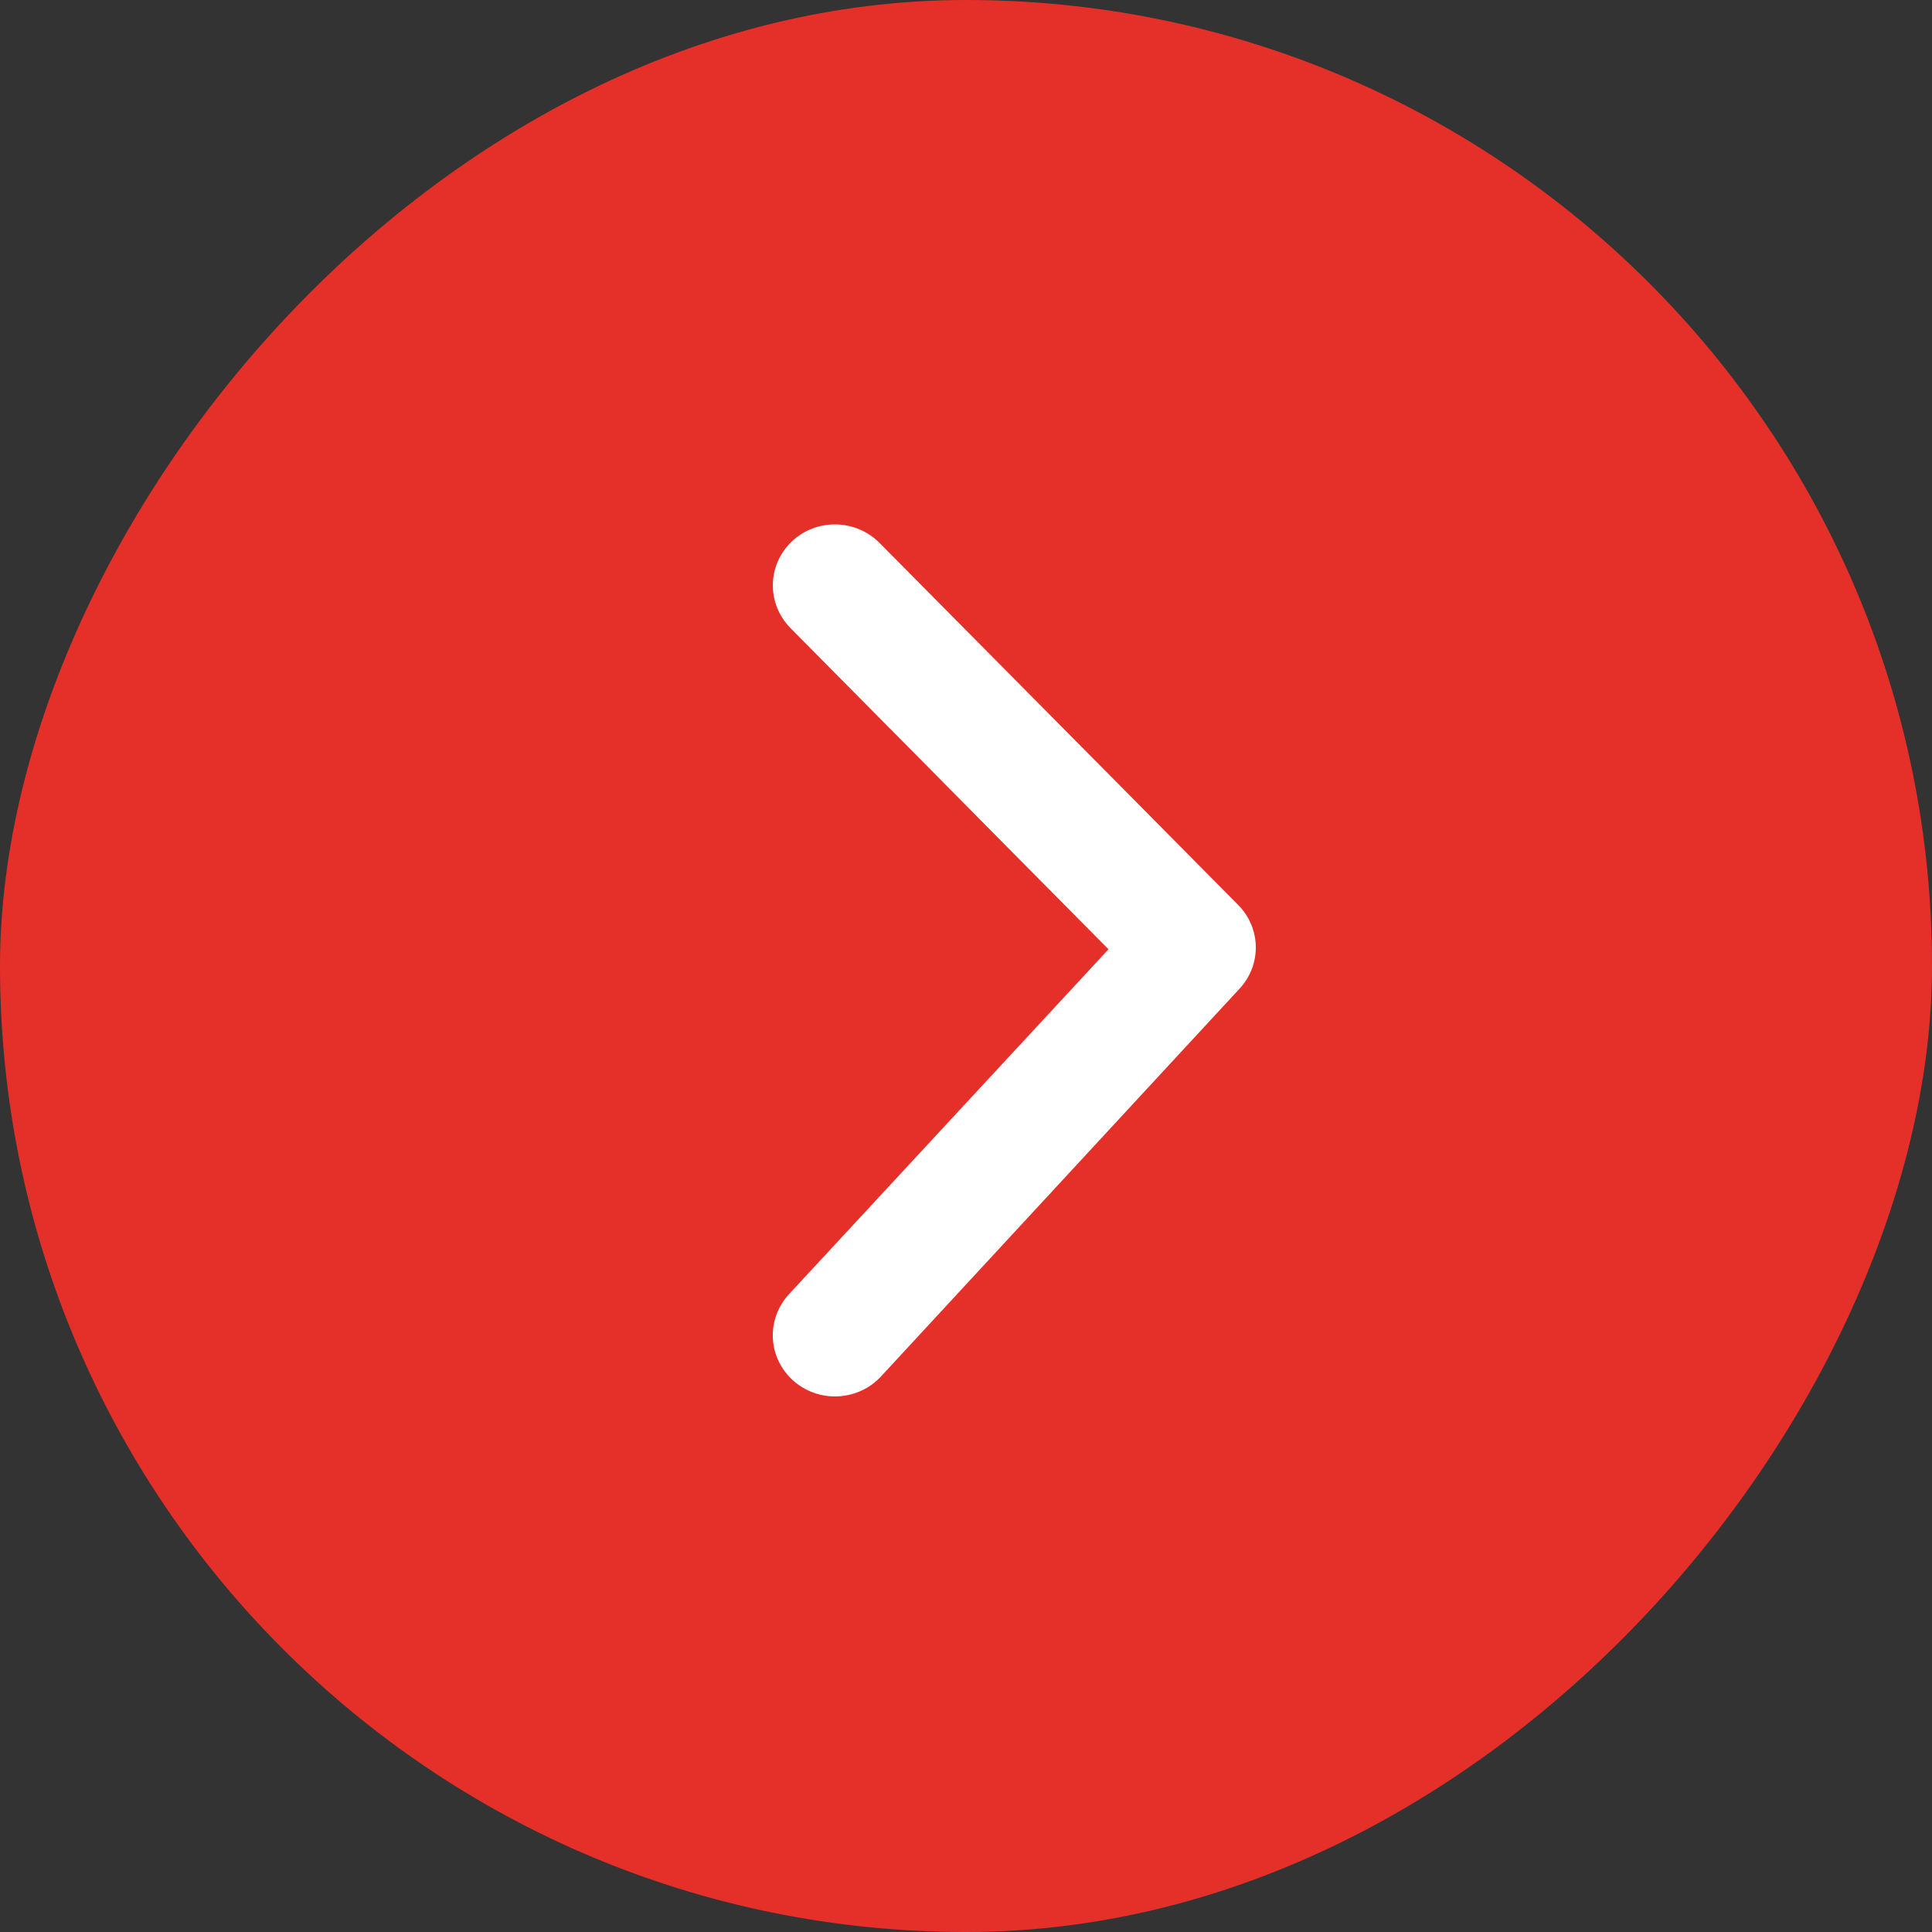
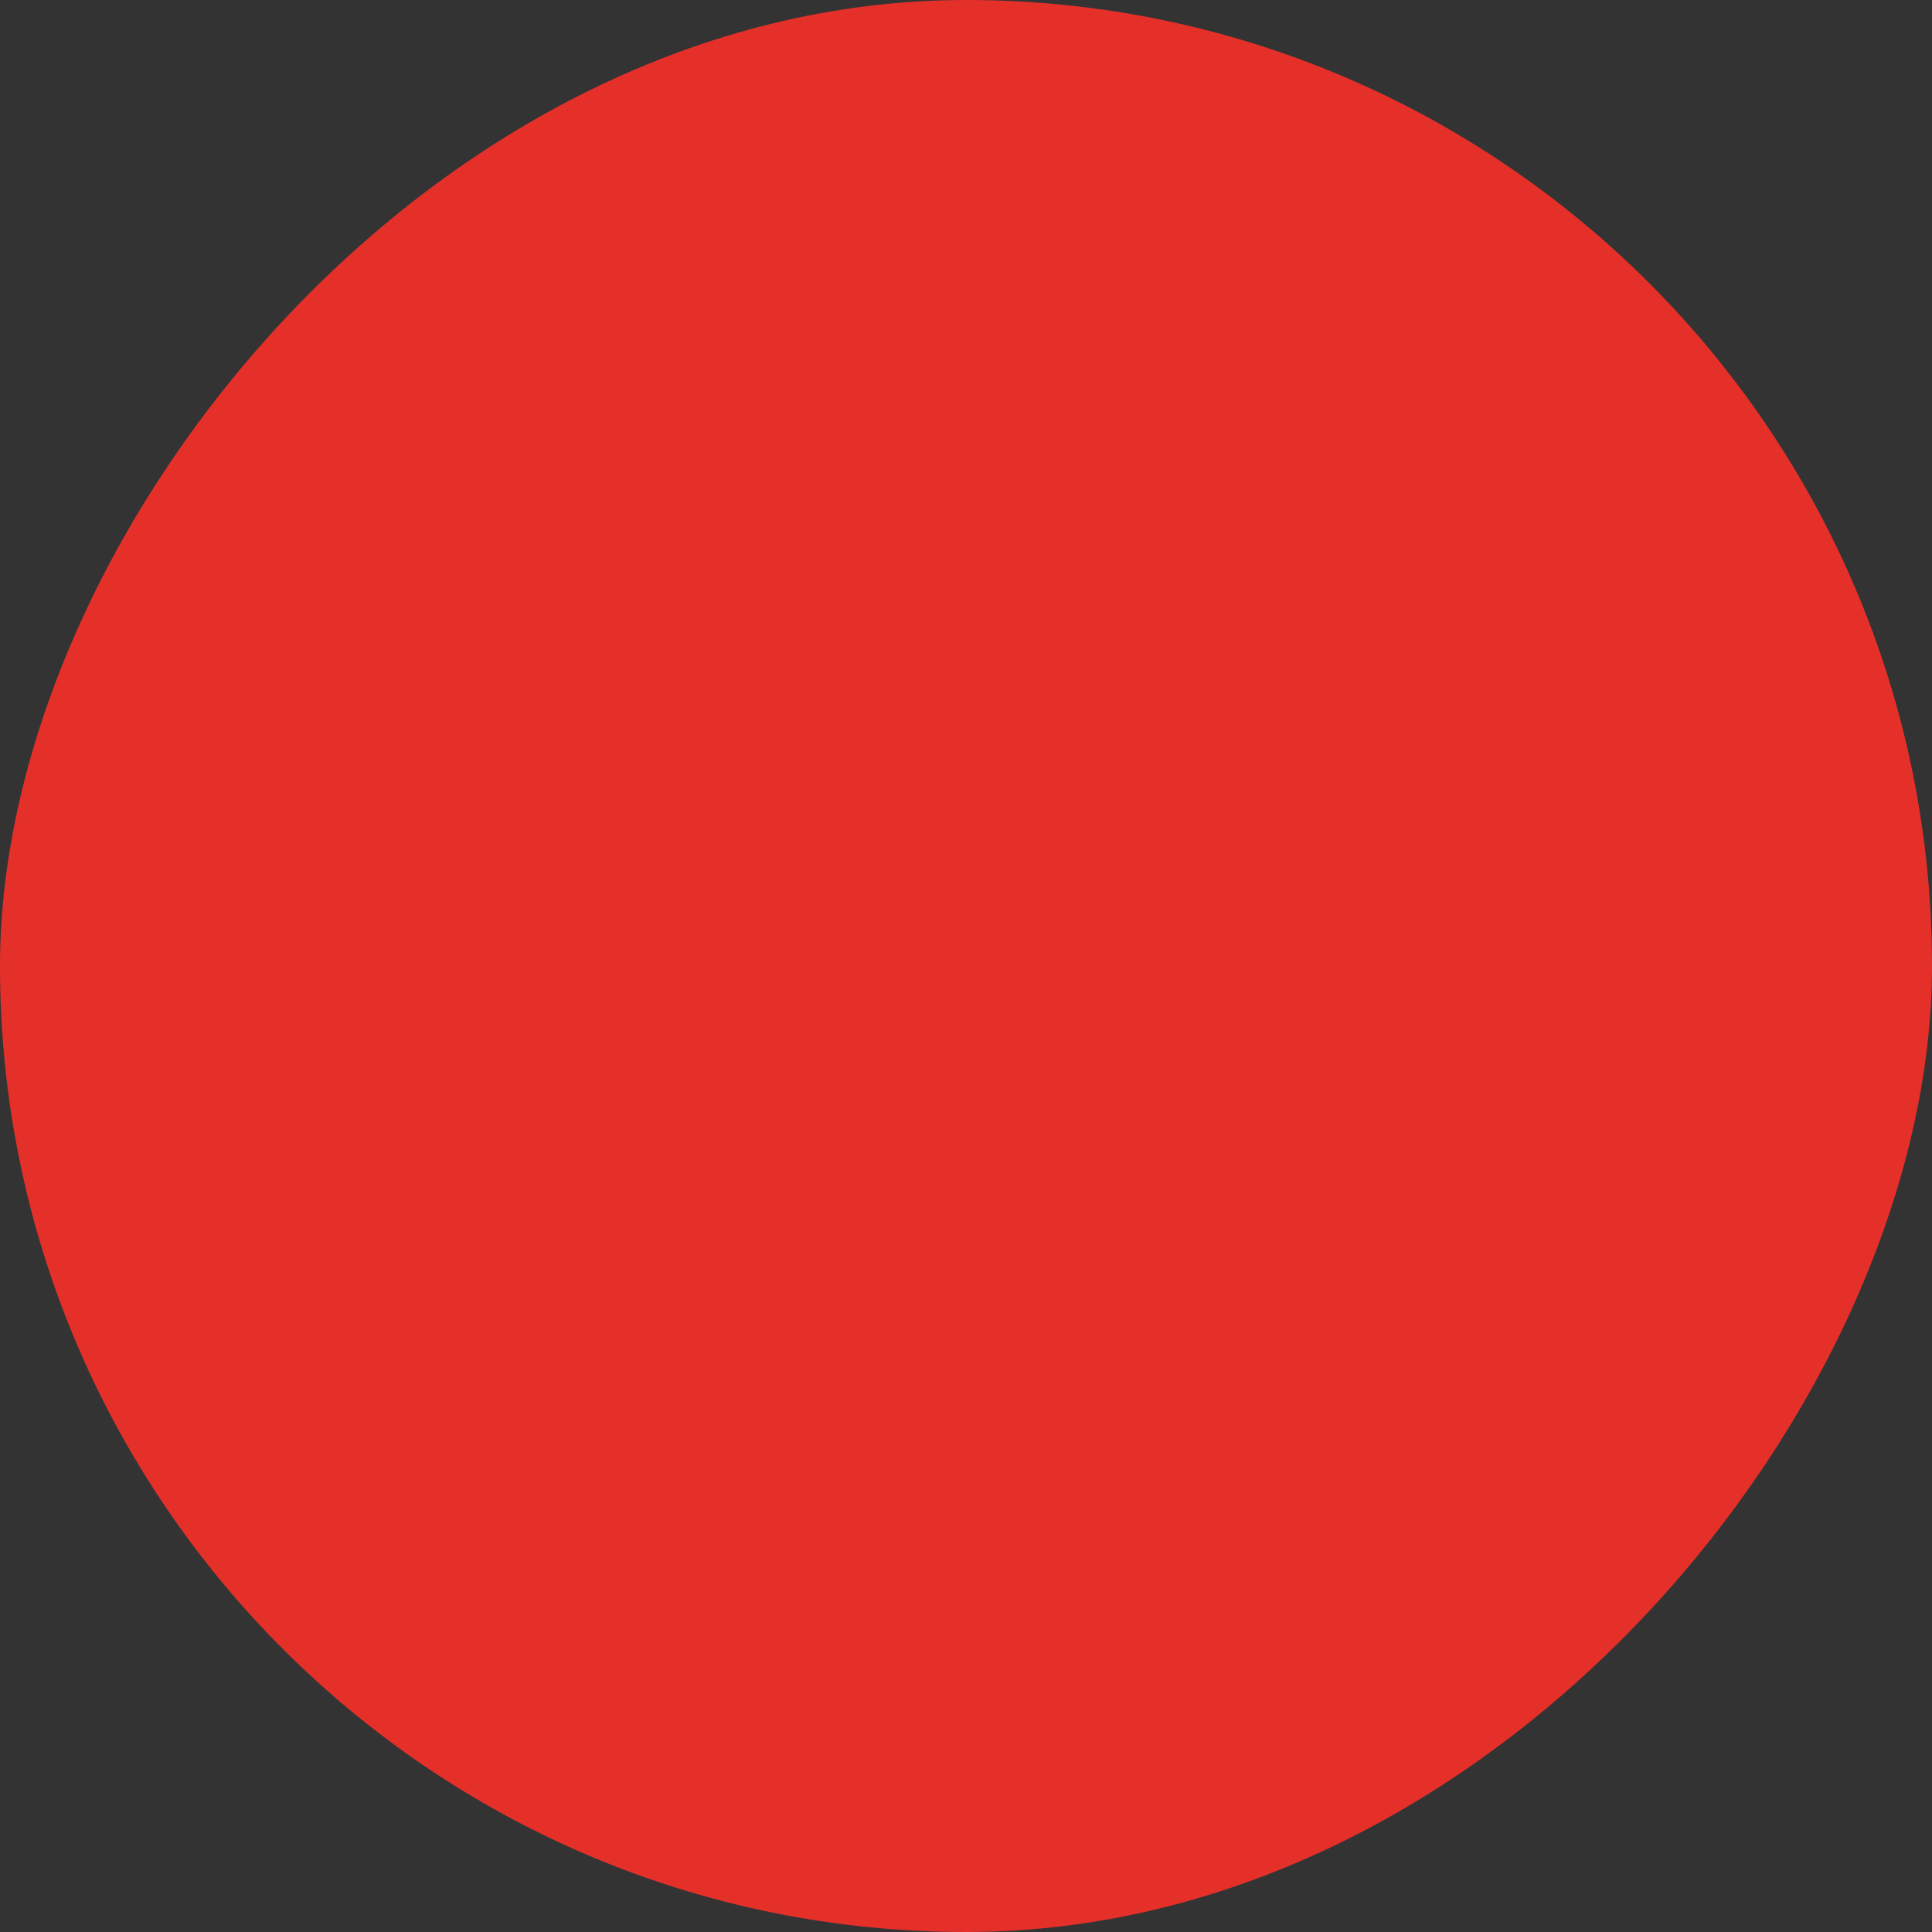
<svg xmlns="http://www.w3.org/2000/svg" width="40" height="40" viewBox="0 0 40 40" fill="none">
  <rect x="0" y="0" width="40" height="40" fill="#333333" stroke="none" />
  <rect width="40" height="40" rx="20" transform="matrix(1 0 0 -1 0 40)" fill="#E5302A" />
-   <path d="M16.39 11.213C16.635 10.98 16.963 10.853 17.304 10.857C17.644 10.862 17.969 10.999 18.207 11.238L25.636 18.736C25.864 18.967 25.994 19.274 26 19.596C26.005 19.918 25.886 20.23 25.665 20.468L18.24 28.498C18.126 28.621 17.989 28.721 17.836 28.791C17.683 28.862 17.517 28.902 17.348 28.91C17.179 28.918 17.01 28.893 16.851 28.837C16.692 28.78 16.546 28.694 16.421 28.582C16.296 28.47 16.194 28.335 16.122 28.185C16.05 28.035 16.009 27.872 16.001 27.706C15.993 27.54 16.019 27.374 16.076 27.218C16.134 27.061 16.222 26.918 16.335 26.795L22.95 19.654L16.364 13.002C16.127 12.761 15.996 12.437 16.001 12.102C16.006 11.767 16.146 11.447 16.39 11.213Z" fill="white" />
</svg>